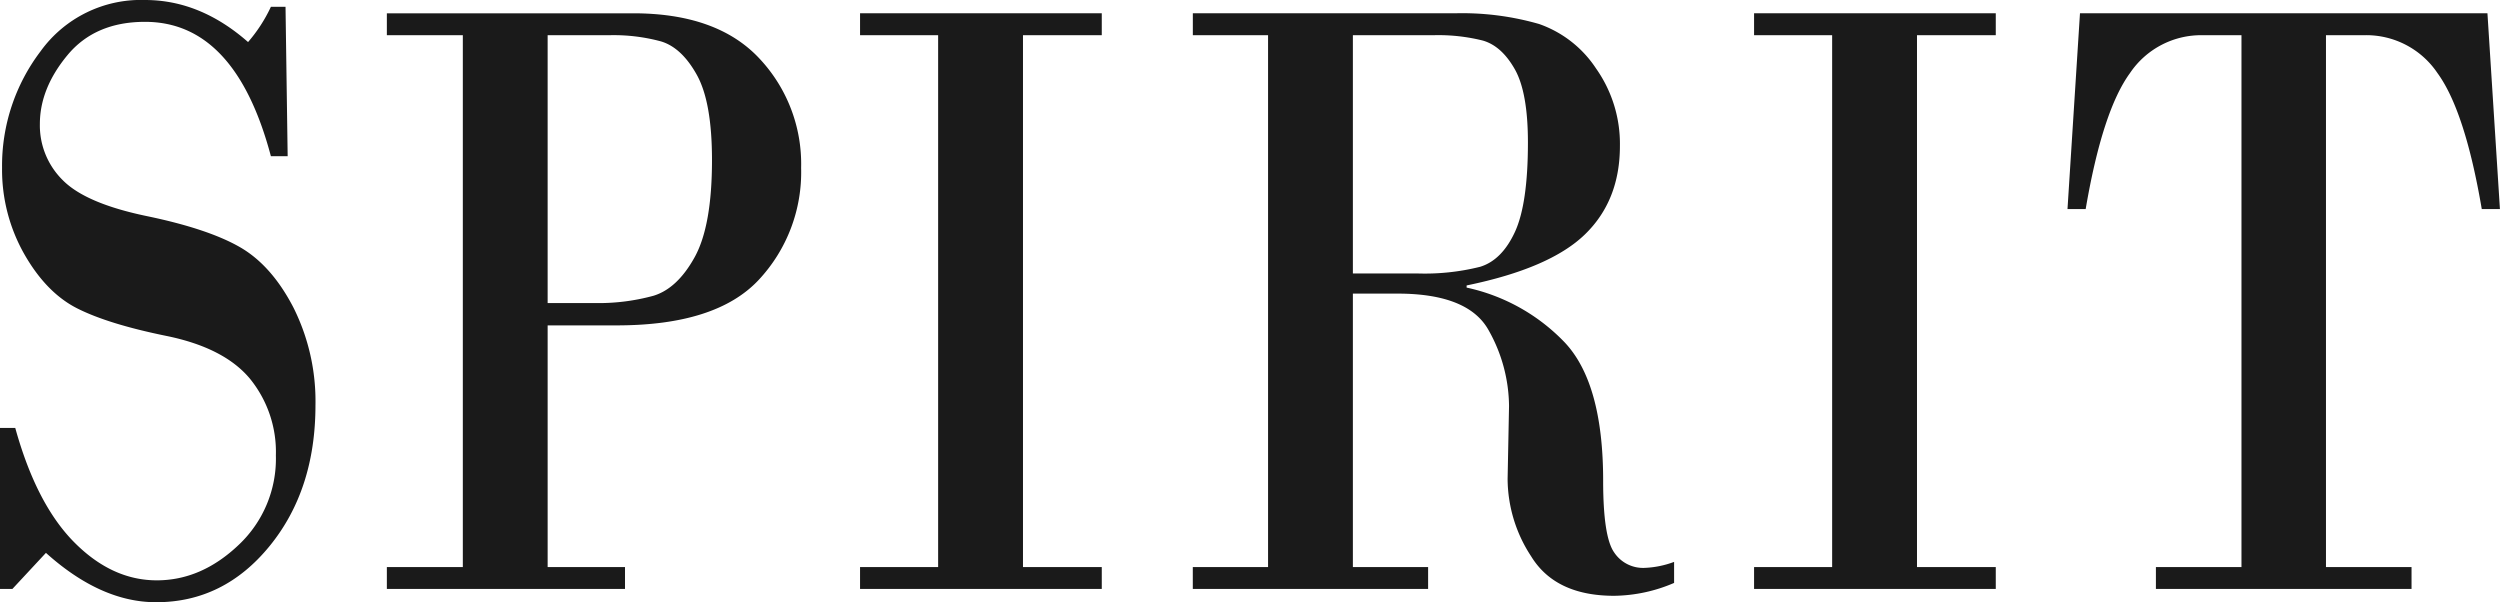
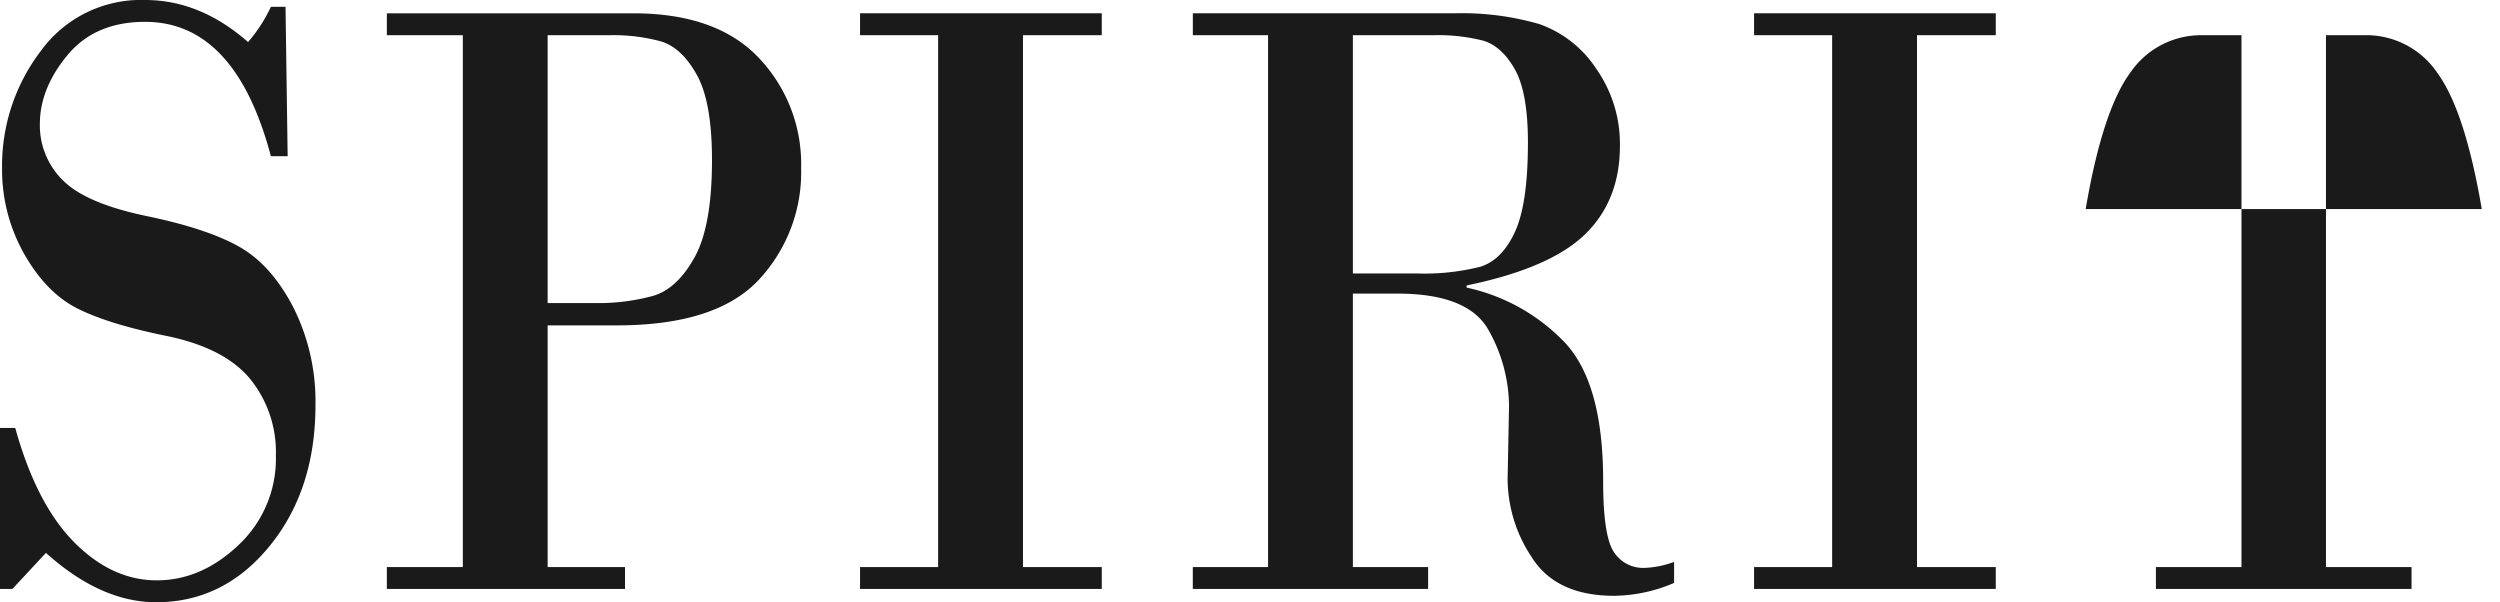
<svg xmlns="http://www.w3.org/2000/svg" id="spirit.svg" width="402.656" height="97" viewBox="0 0 402.656 97">
  <defs>
    <style>
      .cls-1 {
        fill: #1a1a1a;
        fill-rule: evenodd;
      }
    </style>
  </defs>
-   <path id="SPIRIT" class="cls-1" d="M190.784,664.2a24.594,24.594,0,0,1-3.675,5.669q-7.7-6.774-16.595-6.775a19.926,19.926,0,0,0-16.825,8.262,30.463,30.463,0,0,0-6.2,18.771,27.527,27.527,0,0,0,3.561,13.862q3.559,6.258,8.555,8.78t14.327,4.425q9.332,1.9,13.494,6.914a18.675,18.675,0,0,1,4.163,12.341,19.039,19.039,0,0,1-6,14.415q-6,5.7-13.178,5.7-7.236,0-13.322-6.153t-9.475-18.391h-2.469v25.927h2.01l5.4-5.807q8.842,7.95,17.744,7.95,10.91,0,18.289-9.057t7.378-22.677a33.748,33.748,0,0,0-3.531-15.694q-3.533-6.844-8.671-9.783T170.8,697.9q-9.819-2.039-13.523-5.773a12.384,12.384,0,0,1-3.7-9.057q0-5.739,4.45-11.1t12.49-5.358q14.526,0,20.27,21.64h2.7l-0.344-24.06h-2.354ZM246.5,715.5q15.963,0,22.825-7.294a25.375,25.375,0,0,0,6.862-18.079,24.775,24.775,0,0,0-6.805-17.7q-6.8-7.189-20.241-7.19H209.464v3.526H221.7v85.662H209.464v3.526h38.357v-3.526h-12.46V715.5H246.5Zm-1.149-46.737a29.12,29.12,0,0,1,8.269,1q3.33,1,5.771,5.392t2.44,13.724q0,10.578-2.785,15.625t-6.632,6.223a33.542,33.542,0,0,1-9.647,1.175h-7.407V668.761h9.991Zm40.326,85.662v3.526H324.61v-3.526H311.92V668.761h12.69v-3.526H285.678v3.526h12.576v85.662H285.678Zm53.594,0v3.526h37.9v-3.526H365.054V710.382h7.178q11.484,0,14.729,5.981a25.2,25.2,0,0,1,3.244,12.133l-0.23,11.754a22.871,22.871,0,0,0,3.79,12.445q3.9,6.361,13.379,6.36a25.1,25.1,0,0,0,9.647-2.074v-3.388a15.235,15.235,0,0,1-4.823.968,5.582,5.582,0,0,1-4.852-2.523q-1.753-2.523-1.752-11.512,0-15.693-6.173-22.262a30.873,30.873,0,0,0-15.819-8.85v-0.345q13.435-2.764,19.064-8.228t5.627-14.242a21.043,21.043,0,0,0-3.847-12.48,18.148,18.148,0,0,0-9.159-7.156,44.746,44.746,0,0,0-13.58-1.728h-42.2v3.526h12.116v85.662H339.272Zm38.817-85.662a29.472,29.472,0,0,1,7.895.864q3.015,0.865,5.14,4.6t2.124,11.823q0,9.886-2.1,14.415t-5.6,5.6a36.733,36.733,0,0,1-10.164,1.072H365.054V668.761h13.035Zm51.582,85.662v3.526H468.6v-3.526H455.912V668.761H468.6v-3.526H429.671v3.526h12.575v85.662H429.671Zm50.481-57.661h2.928q2.7-15.831,7.149-21.917a13.823,13.823,0,0,1,11.686-6.084h6.259v85.662H494.392v3.526h41.172v-3.526H521.783V668.761h6.259a13.822,13.822,0,0,1,11.685,6.084q4.449,6.086,7.149,21.917H549.8l-2.01-31.527H482.162Z" transform="translate(-147.156 -663.094)" />
+   <path id="SPIRIT" class="cls-1" d="M190.784,664.2a24.594,24.594,0,0,1-3.675,5.669q-7.7-6.774-16.595-6.775a19.926,19.926,0,0,0-16.825,8.262,30.463,30.463,0,0,0-6.2,18.771,27.527,27.527,0,0,0,3.561,13.862q3.559,6.258,8.555,8.78t14.327,4.425q9.332,1.9,13.494,6.914a18.675,18.675,0,0,1,4.163,12.341,19.039,19.039,0,0,1-6,14.415q-6,5.7-13.178,5.7-7.236,0-13.322-6.153t-9.475-18.391h-2.469v25.927h2.01l5.4-5.807q8.842,7.95,17.744,7.95,10.91,0,18.289-9.057t7.378-22.677a33.748,33.748,0,0,0-3.531-15.694q-3.533-6.844-8.671-9.783T170.8,697.9q-9.819-2.039-13.523-5.773a12.384,12.384,0,0,1-3.7-9.057q0-5.739,4.45-11.1t12.49-5.358q14.526,0,20.27,21.64h2.7l-0.344-24.06h-2.354ZM246.5,715.5q15.963,0,22.825-7.294a25.375,25.375,0,0,0,6.862-18.079,24.775,24.775,0,0,0-6.805-17.7q-6.8-7.189-20.241-7.19H209.464v3.526H221.7v85.662H209.464v3.526h38.357v-3.526h-12.46V715.5H246.5Zm-1.149-46.737a29.12,29.12,0,0,1,8.269,1q3.33,1,5.771,5.392t2.44,13.724q0,10.578-2.785,15.625t-6.632,6.223a33.542,33.542,0,0,1-9.647,1.175h-7.407V668.761h9.991Zm40.326,85.662v3.526H324.61v-3.526H311.92V668.761h12.69v-3.526H285.678v3.526h12.576v85.662H285.678Zm53.594,0v3.526h37.9v-3.526H365.054V710.382h7.178q11.484,0,14.729,5.981a25.2,25.2,0,0,1,3.244,12.133l-0.23,11.754a22.871,22.871,0,0,0,3.79,12.445q3.9,6.361,13.379,6.36a25.1,25.1,0,0,0,9.647-2.074v-3.388a15.235,15.235,0,0,1-4.823.968,5.582,5.582,0,0,1-4.852-2.523q-1.753-2.523-1.752-11.512,0-15.693-6.173-22.262a30.873,30.873,0,0,0-15.819-8.85v-0.345q13.435-2.764,19.064-8.228t5.627-14.242a21.043,21.043,0,0,0-3.847-12.48,18.148,18.148,0,0,0-9.159-7.156,44.746,44.746,0,0,0-13.58-1.728h-42.2v3.526h12.116v85.662H339.272Zm38.817-85.662a29.472,29.472,0,0,1,7.895.864q3.015,0.865,5.14,4.6t2.124,11.823q0,9.886-2.1,14.415t-5.6,5.6a36.733,36.733,0,0,1-10.164,1.072H365.054V668.761h13.035Zm51.582,85.662v3.526H468.6v-3.526H455.912V668.761H468.6v-3.526H429.671v3.526h12.575v85.662H429.671Zm50.481-57.661h2.928q2.7-15.831,7.149-21.917a13.823,13.823,0,0,1,11.686-6.084h6.259v85.662H494.392v3.526h41.172v-3.526H521.783V668.761h6.259a13.822,13.822,0,0,1,11.685,6.084q4.449,6.086,7.149,21.917H549.8H482.162Z" transform="translate(-147.156 -663.094)" />
</svg>